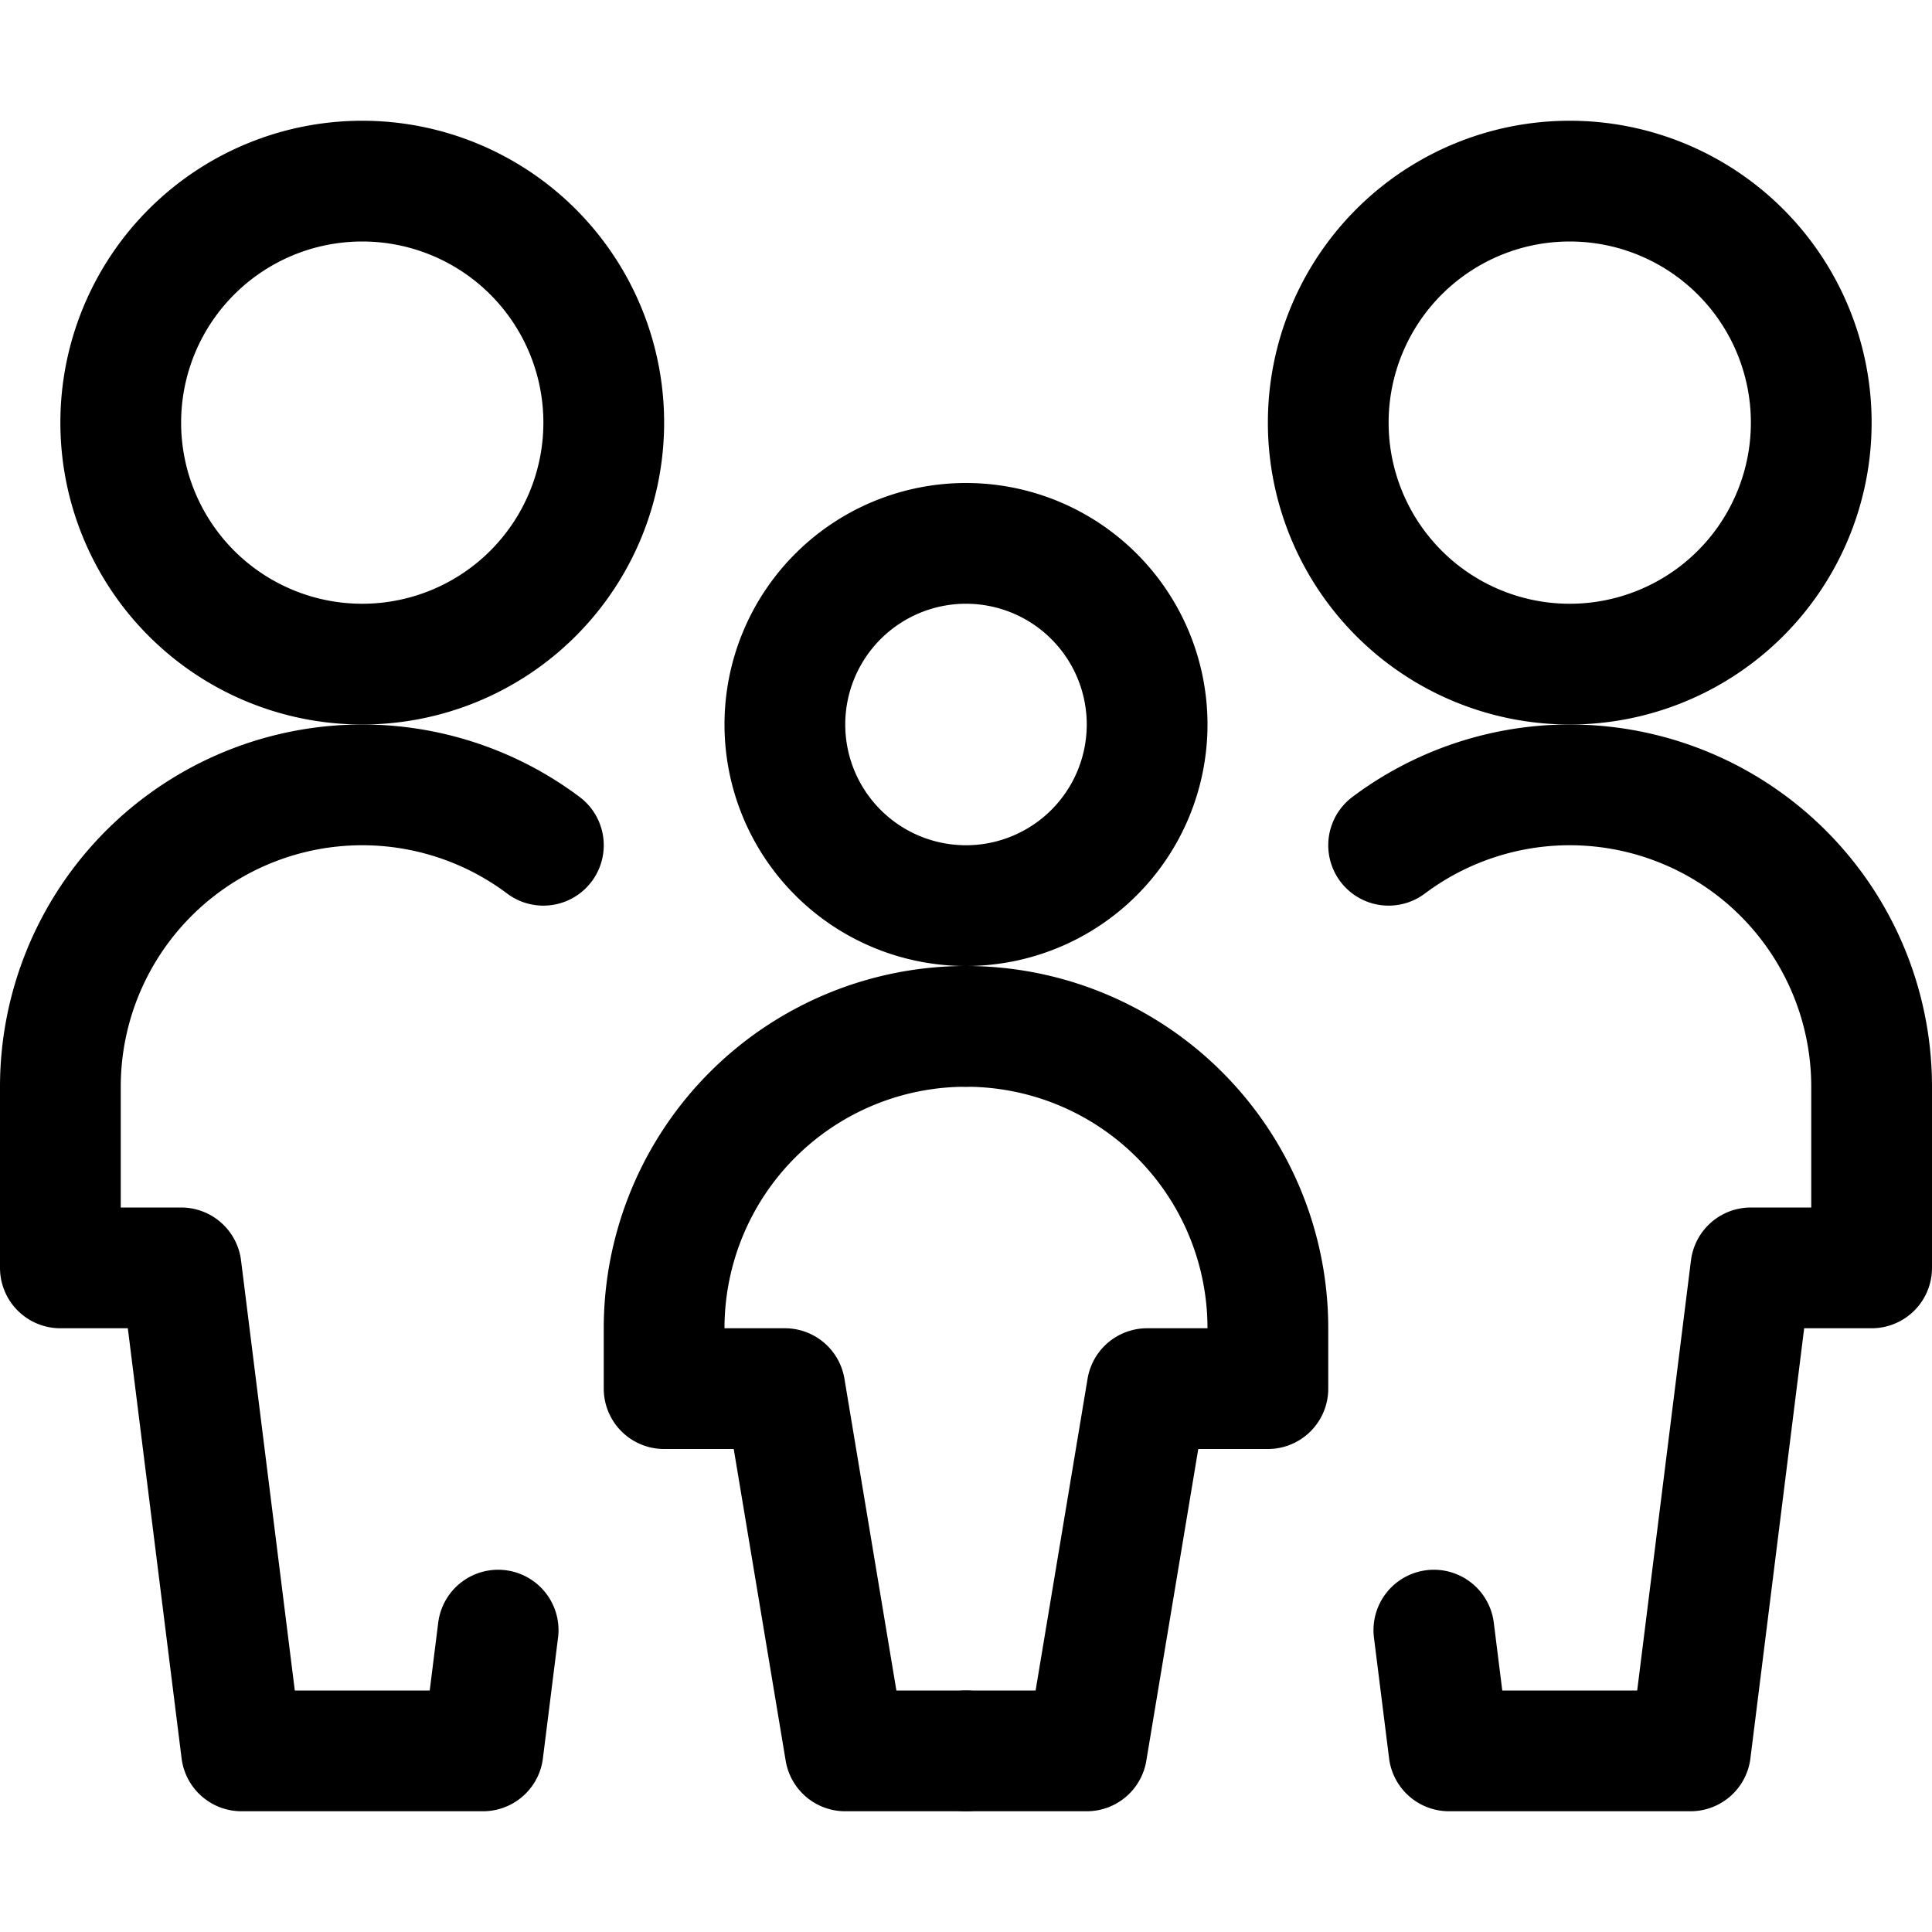
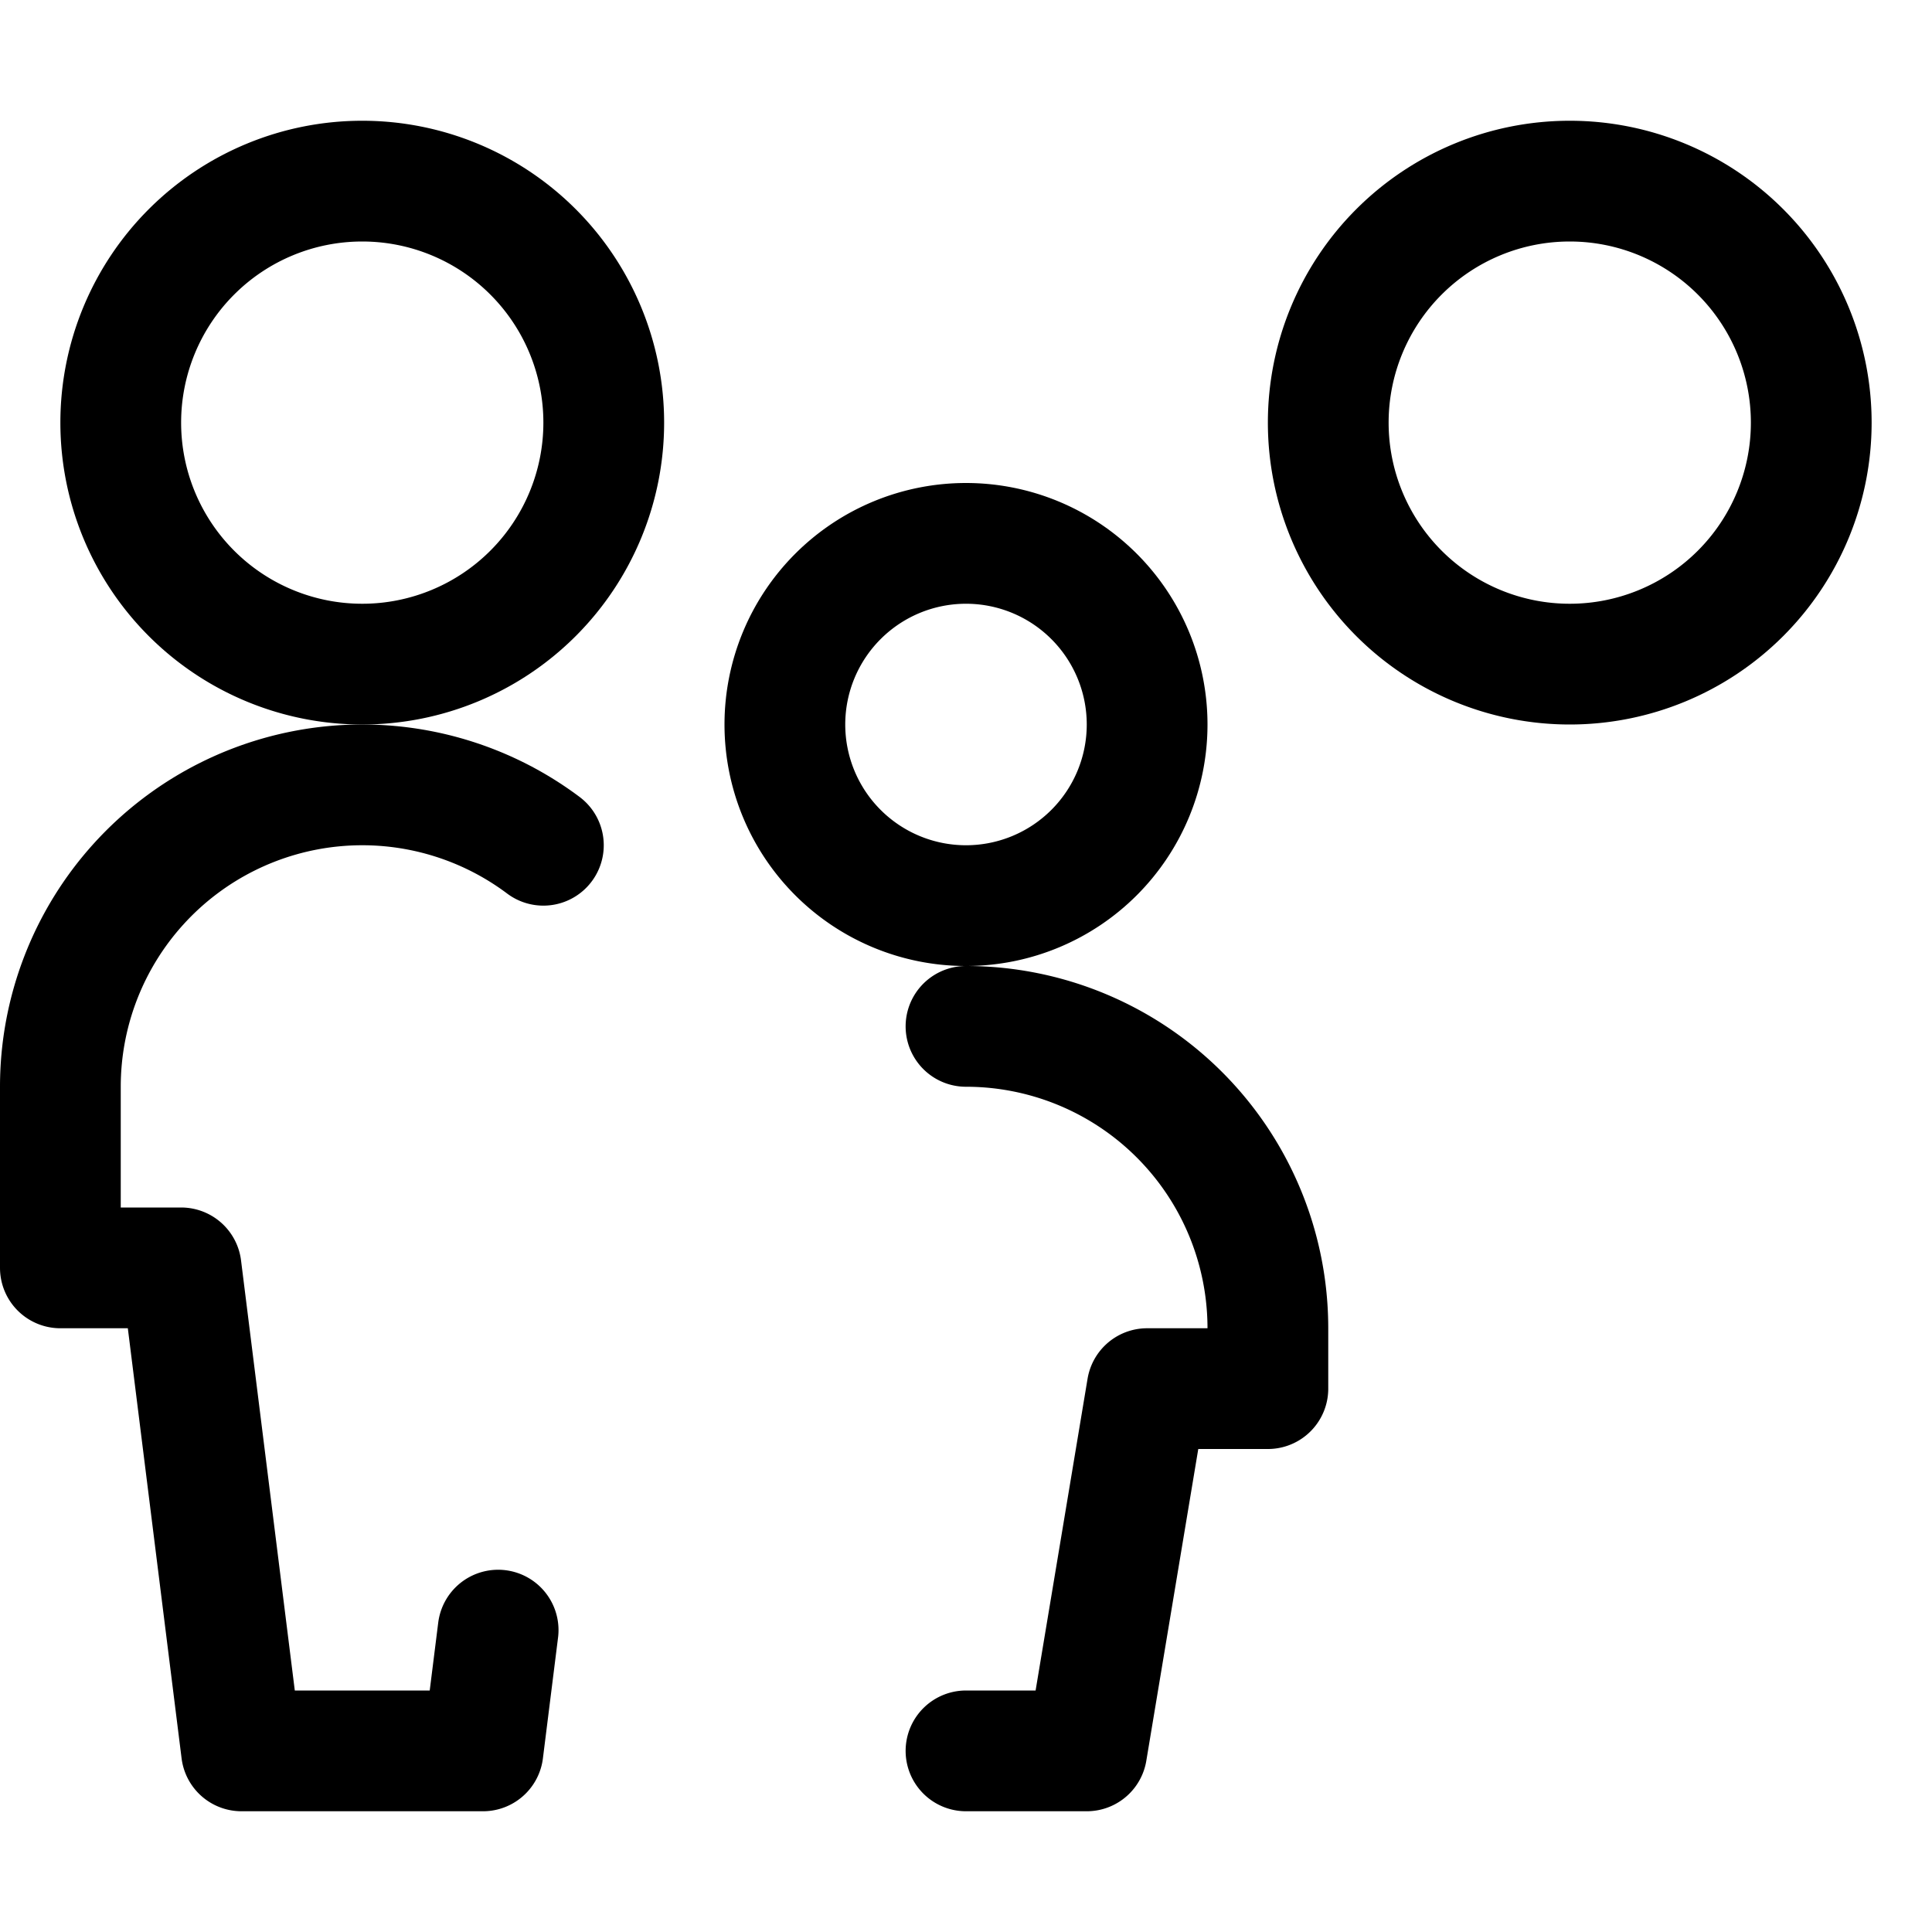
<svg xmlns="http://www.w3.org/2000/svg" viewBox="0 0 24 24" id="Family-Child--Streamline-Ultimate.svg" height="24" width="24">
  <desc>Family Child Streamline Icon: https://streamlinehq.com</desc>
  <path d="M16.5 5.25a3 3 0 1 0 6 0 3 3 0 1 0 -6 0Z" fill="none" stroke="#000000" stroke-linecap="round" stroke-linejoin="round" stroke-width="1.5" />
-   <path d="m17.812 20.25 0.188 1.5h3l0.75 -6h1.5V13.5a3.75 3.75 0 0 0 -6 -3" fill="none" stroke="#000000" stroke-linecap="round" stroke-linejoin="round" stroke-width="1.5" />
  <path d="M1.5 5.25a3 3 0 1 0 6 0 3 3 0 1 0 -6 0Z" fill="none" stroke="#000000" stroke-linecap="round" stroke-linejoin="round" stroke-width="1.5" />
  <path d="M6.188 20.25 6 21.75H3l-0.75 -6H0.75V13.5a3.75 3.75 0 0 1 6 -3" fill="none" stroke="#000000" stroke-linecap="round" stroke-linejoin="round" stroke-width="1.5" />
  <path d="M9.75 9a2.25 2.25 0 1 0 4.5 0 2.25 2.25 0 1 0 -4.5 0Z" fill="none" stroke="#000000" stroke-linecap="round" stroke-linejoin="round" stroke-width="1.5" />
-   <path d="M12 12.75a3.75 3.75 0 0 0 -3.75 3.75v0.75h1.5l0.75 4.5H12" fill="none" stroke="#000000" stroke-linecap="round" stroke-linejoin="round" stroke-width="1.5" />
  <path d="M12 12.75a3.75 3.75 0 0 1 3.75 3.75v0.75h-1.5l-0.75 4.5H12" fill="none" stroke="#000000" stroke-linecap="round" stroke-linejoin="round" stroke-width="1.5" />
</svg>